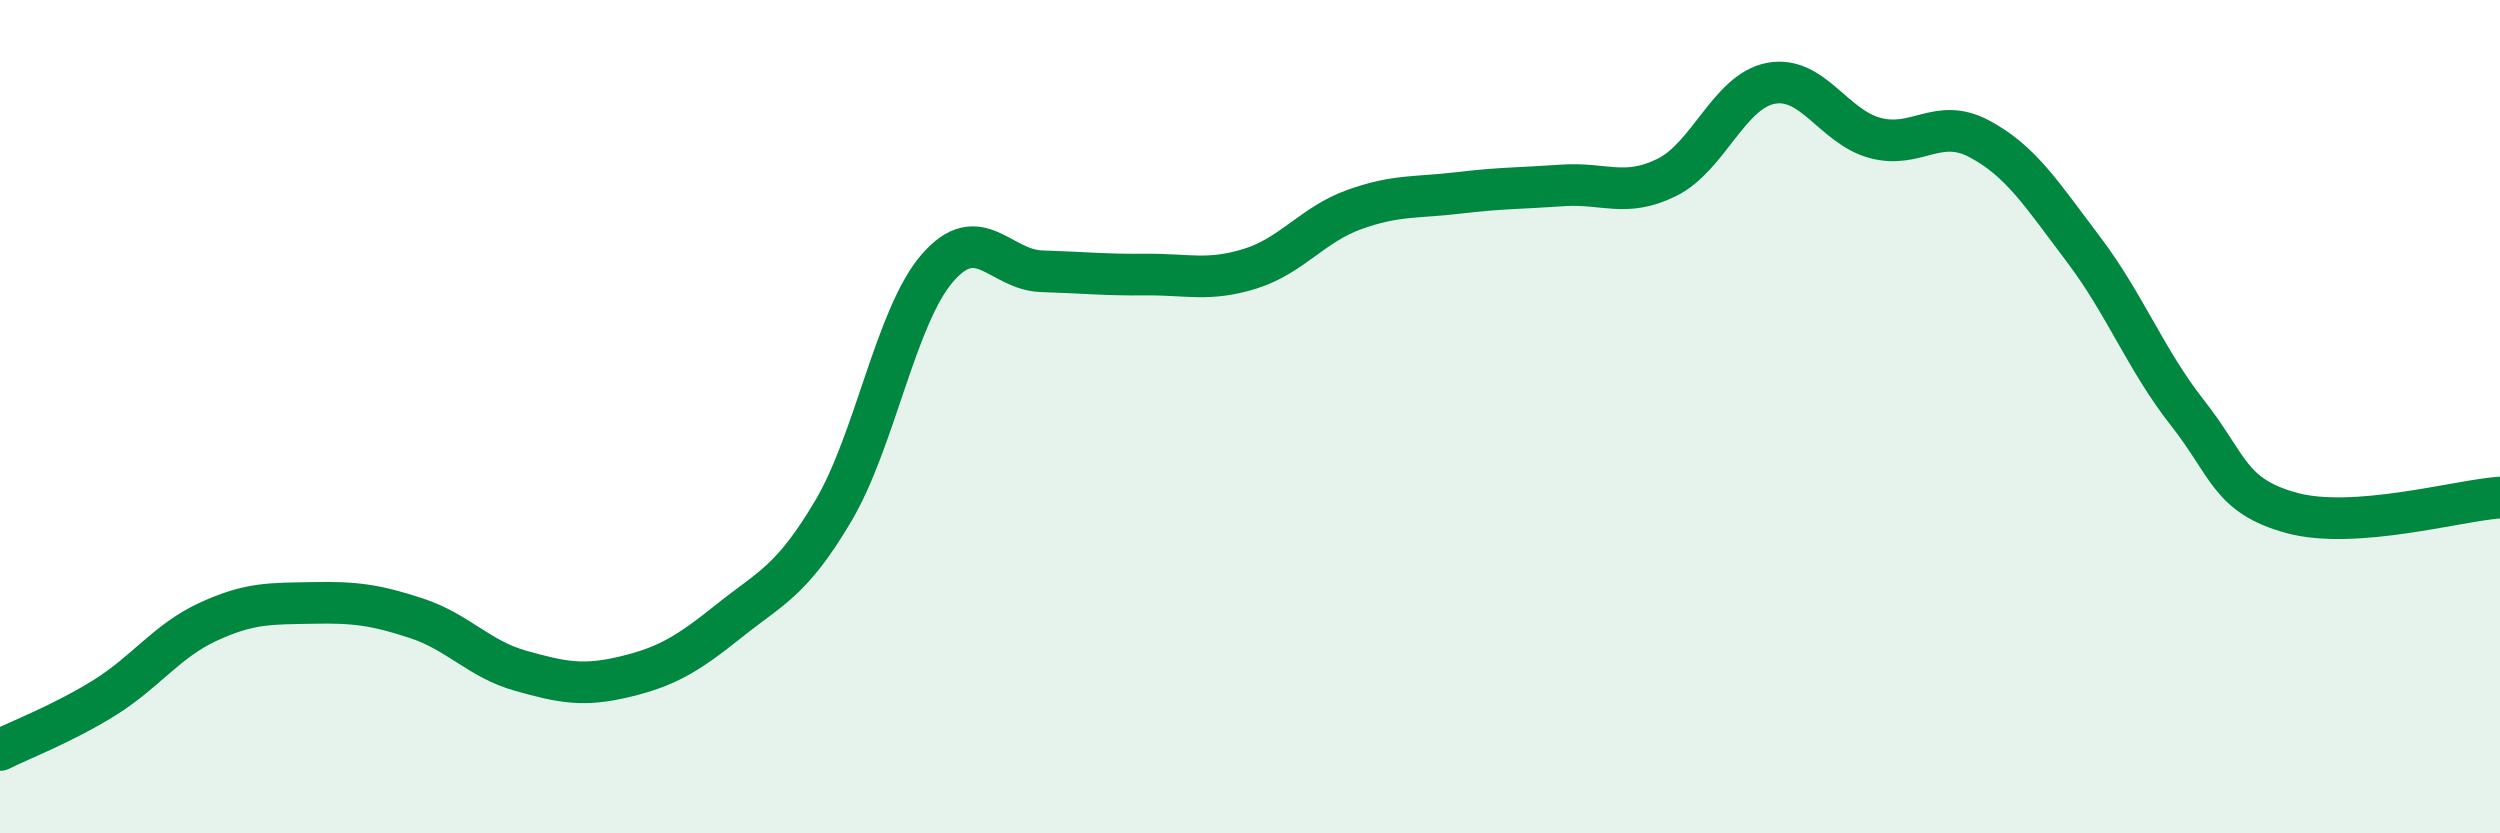
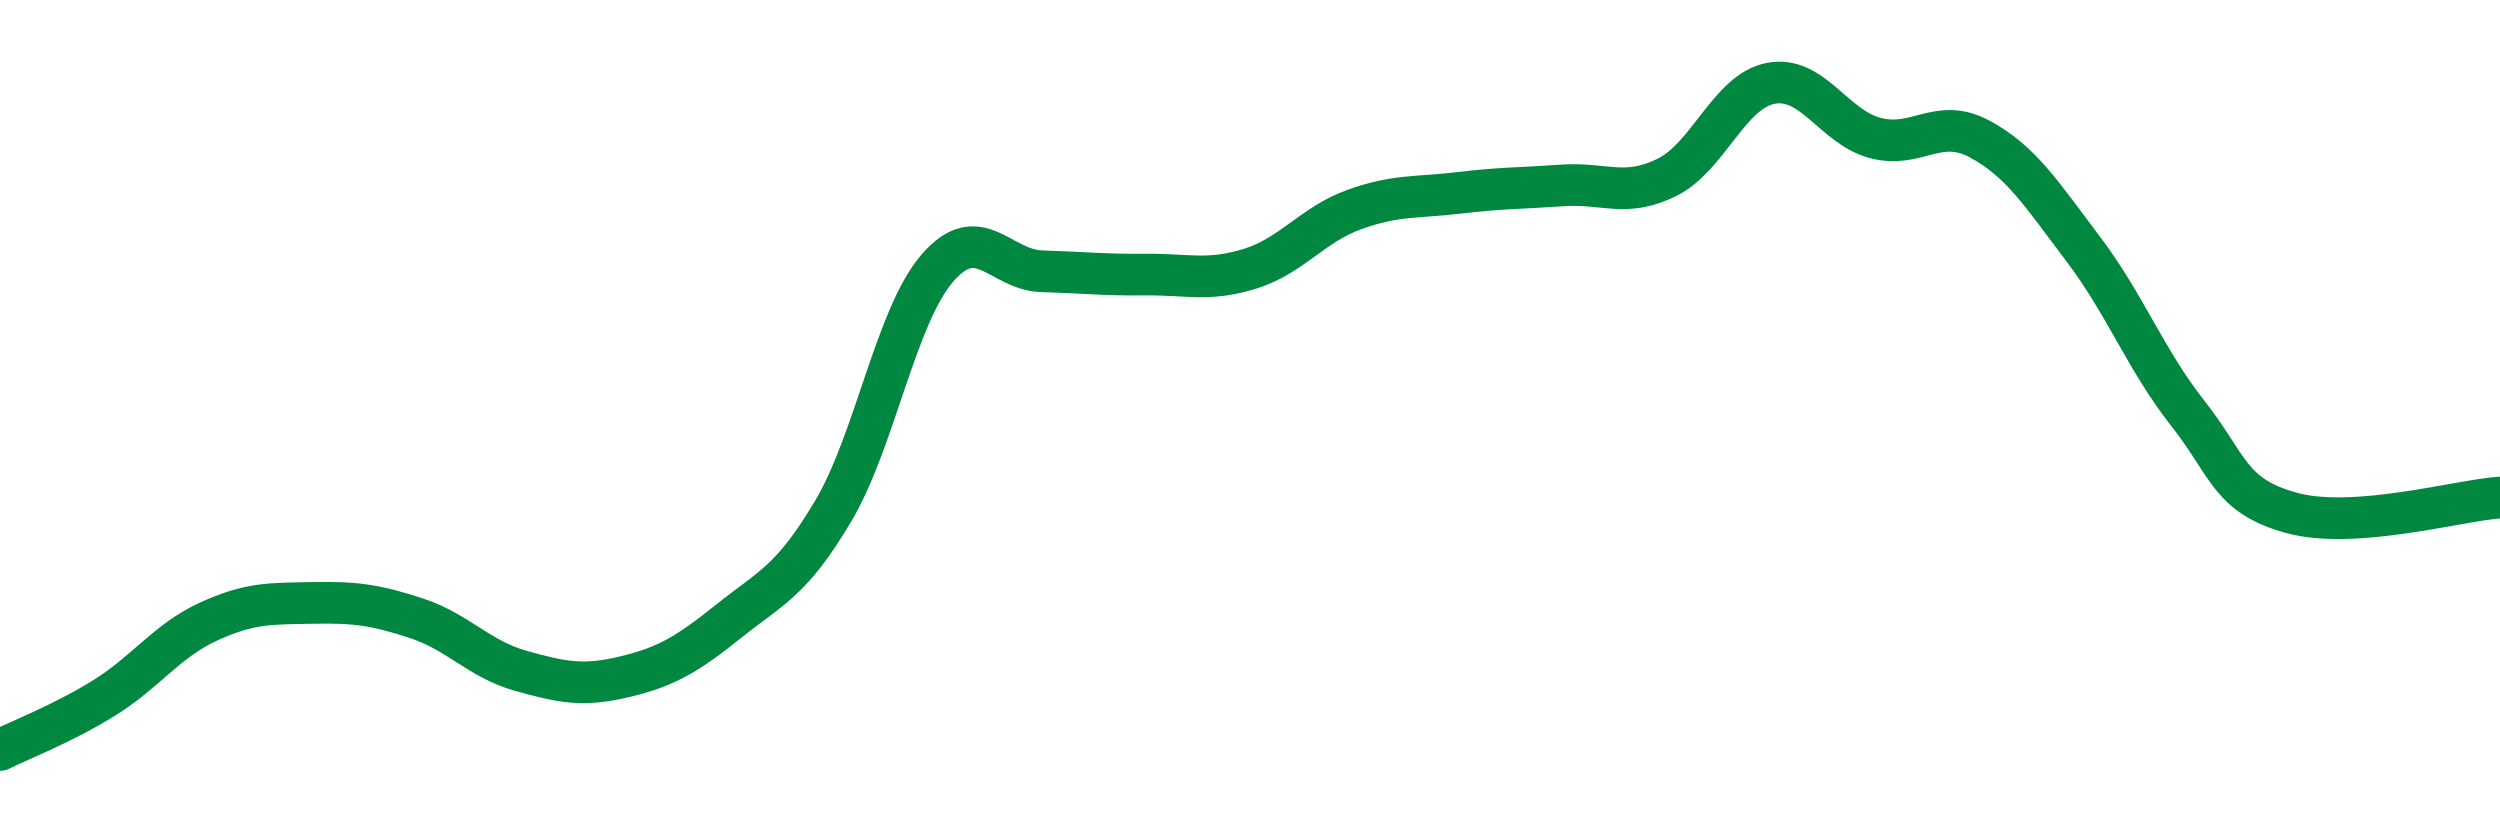
<svg xmlns="http://www.w3.org/2000/svg" width="60" height="20" viewBox="0 0 60 20">
-   <path d="M 0,18 C 0.5,17.75 1.5,17.37 2.5,16.75 C 3.5,16.13 4,15.38 5,14.92 C 6,14.46 6.5,14.49 7.5,14.47 C 8.5,14.45 9,14.51 10,14.84 C 11,15.17 11.5,15.82 12.5,16.1 C 13.5,16.38 14,16.48 15,16.24 C 16,16 16.5,15.7 17.5,14.9 C 18.5,14.1 19,13.95 20,12.26 C 21,10.57 21.5,7.58 22.5,6.43 C 23.5,5.28 24,6.48 25,6.51 C 26,6.54 26.5,6.6 27.5,6.59 C 28.5,6.58 29,6.76 30,6.45 C 31,6.14 31.5,5.39 32.5,5.03 C 33.5,4.67 34,4.75 35,4.63 C 36,4.51 36.5,4.52 37.5,4.45 C 38.5,4.38 39,4.75 40,4.26 C 41,3.77 41.5,2.19 42.5,2 C 43.5,1.81 44,3.04 45,3.31 C 46,3.58 46.5,2.8 47.5,3.33 C 48.5,3.86 49,4.66 50,5.98 C 51,7.3 51.5,8.64 52.5,9.91 C 53.5,11.18 53.5,11.9 55,12.31 C 56.5,12.72 59,12.01 60,11.94L60 20L0 20Z" fill="#008740" opacity="0.1" stroke-linecap="round" stroke-linejoin="round" />
  <path d="M 0,18 C 0.5,17.75 1.5,17.37 2.5,16.75 C 3.5,16.13 4,15.38 5,14.92 C 6,14.46 6.5,14.49 7.5,14.47 C 8.5,14.45 9,14.51 10,14.84 C 11,15.17 11.5,15.82 12.5,16.1 C 13.5,16.38 14,16.48 15,16.24 C 16,16 16.5,15.7 17.5,14.9 C 18.5,14.1 19,13.95 20,12.26 C 21,10.57 21.5,7.58 22.5,6.43 C 23.5,5.28 24,6.48 25,6.51 C 26,6.54 26.5,6.6 27.5,6.59 C 28.5,6.58 29,6.76 30,6.45 C 31,6.14 31.5,5.39 32.5,5.03 C 33.5,4.67 34,4.75 35,4.63 C 36,4.51 36.5,4.52 37.5,4.45 C 38.5,4.38 39,4.75 40,4.26 C 41,3.77 41.5,2.19 42.5,2 C 43.5,1.81 44,3.04 45,3.31 C 46,3.58 46.5,2.8 47.5,3.33 C 48.5,3.86 49,4.66 50,5.98 C 51,7.3 51.5,8.64 52.5,9.91 C 53.5,11.18 53.5,11.9 55,12.31 C 56.5,12.72 59,12.01 60,11.94" stroke="#008740" stroke-width="1" fill="none" stroke-linecap="round" stroke-linejoin="round" />
</svg>